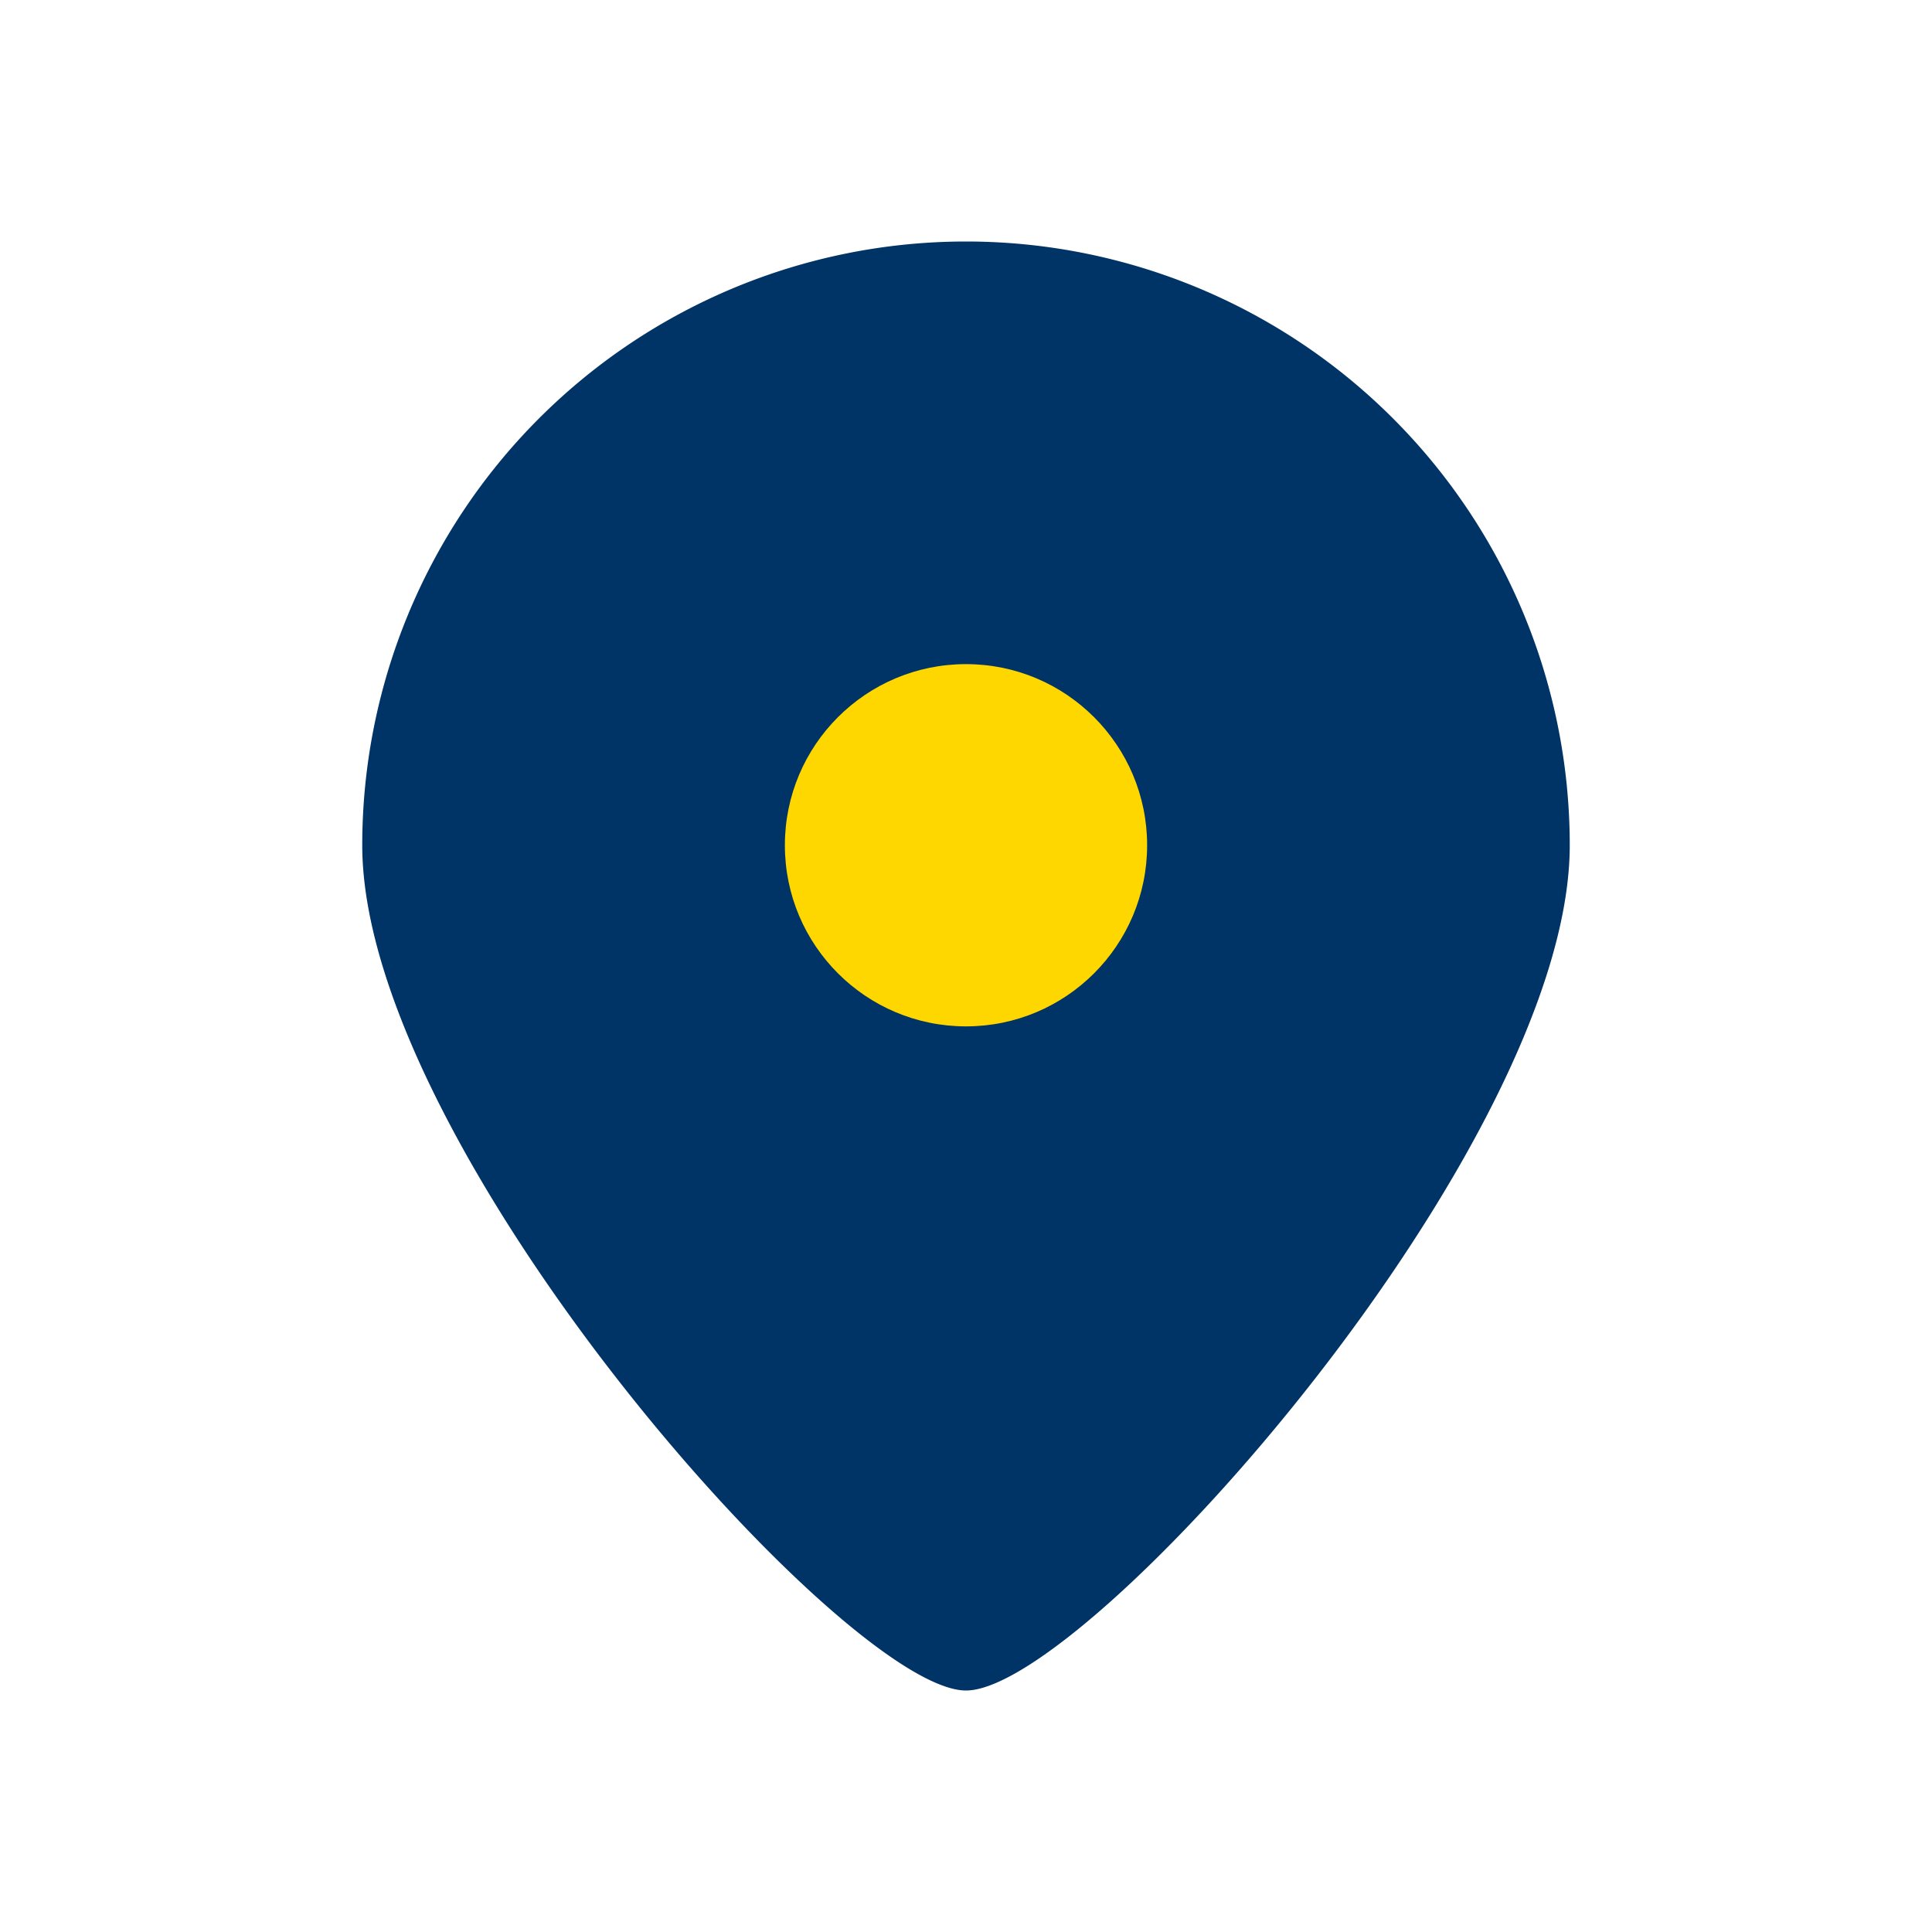
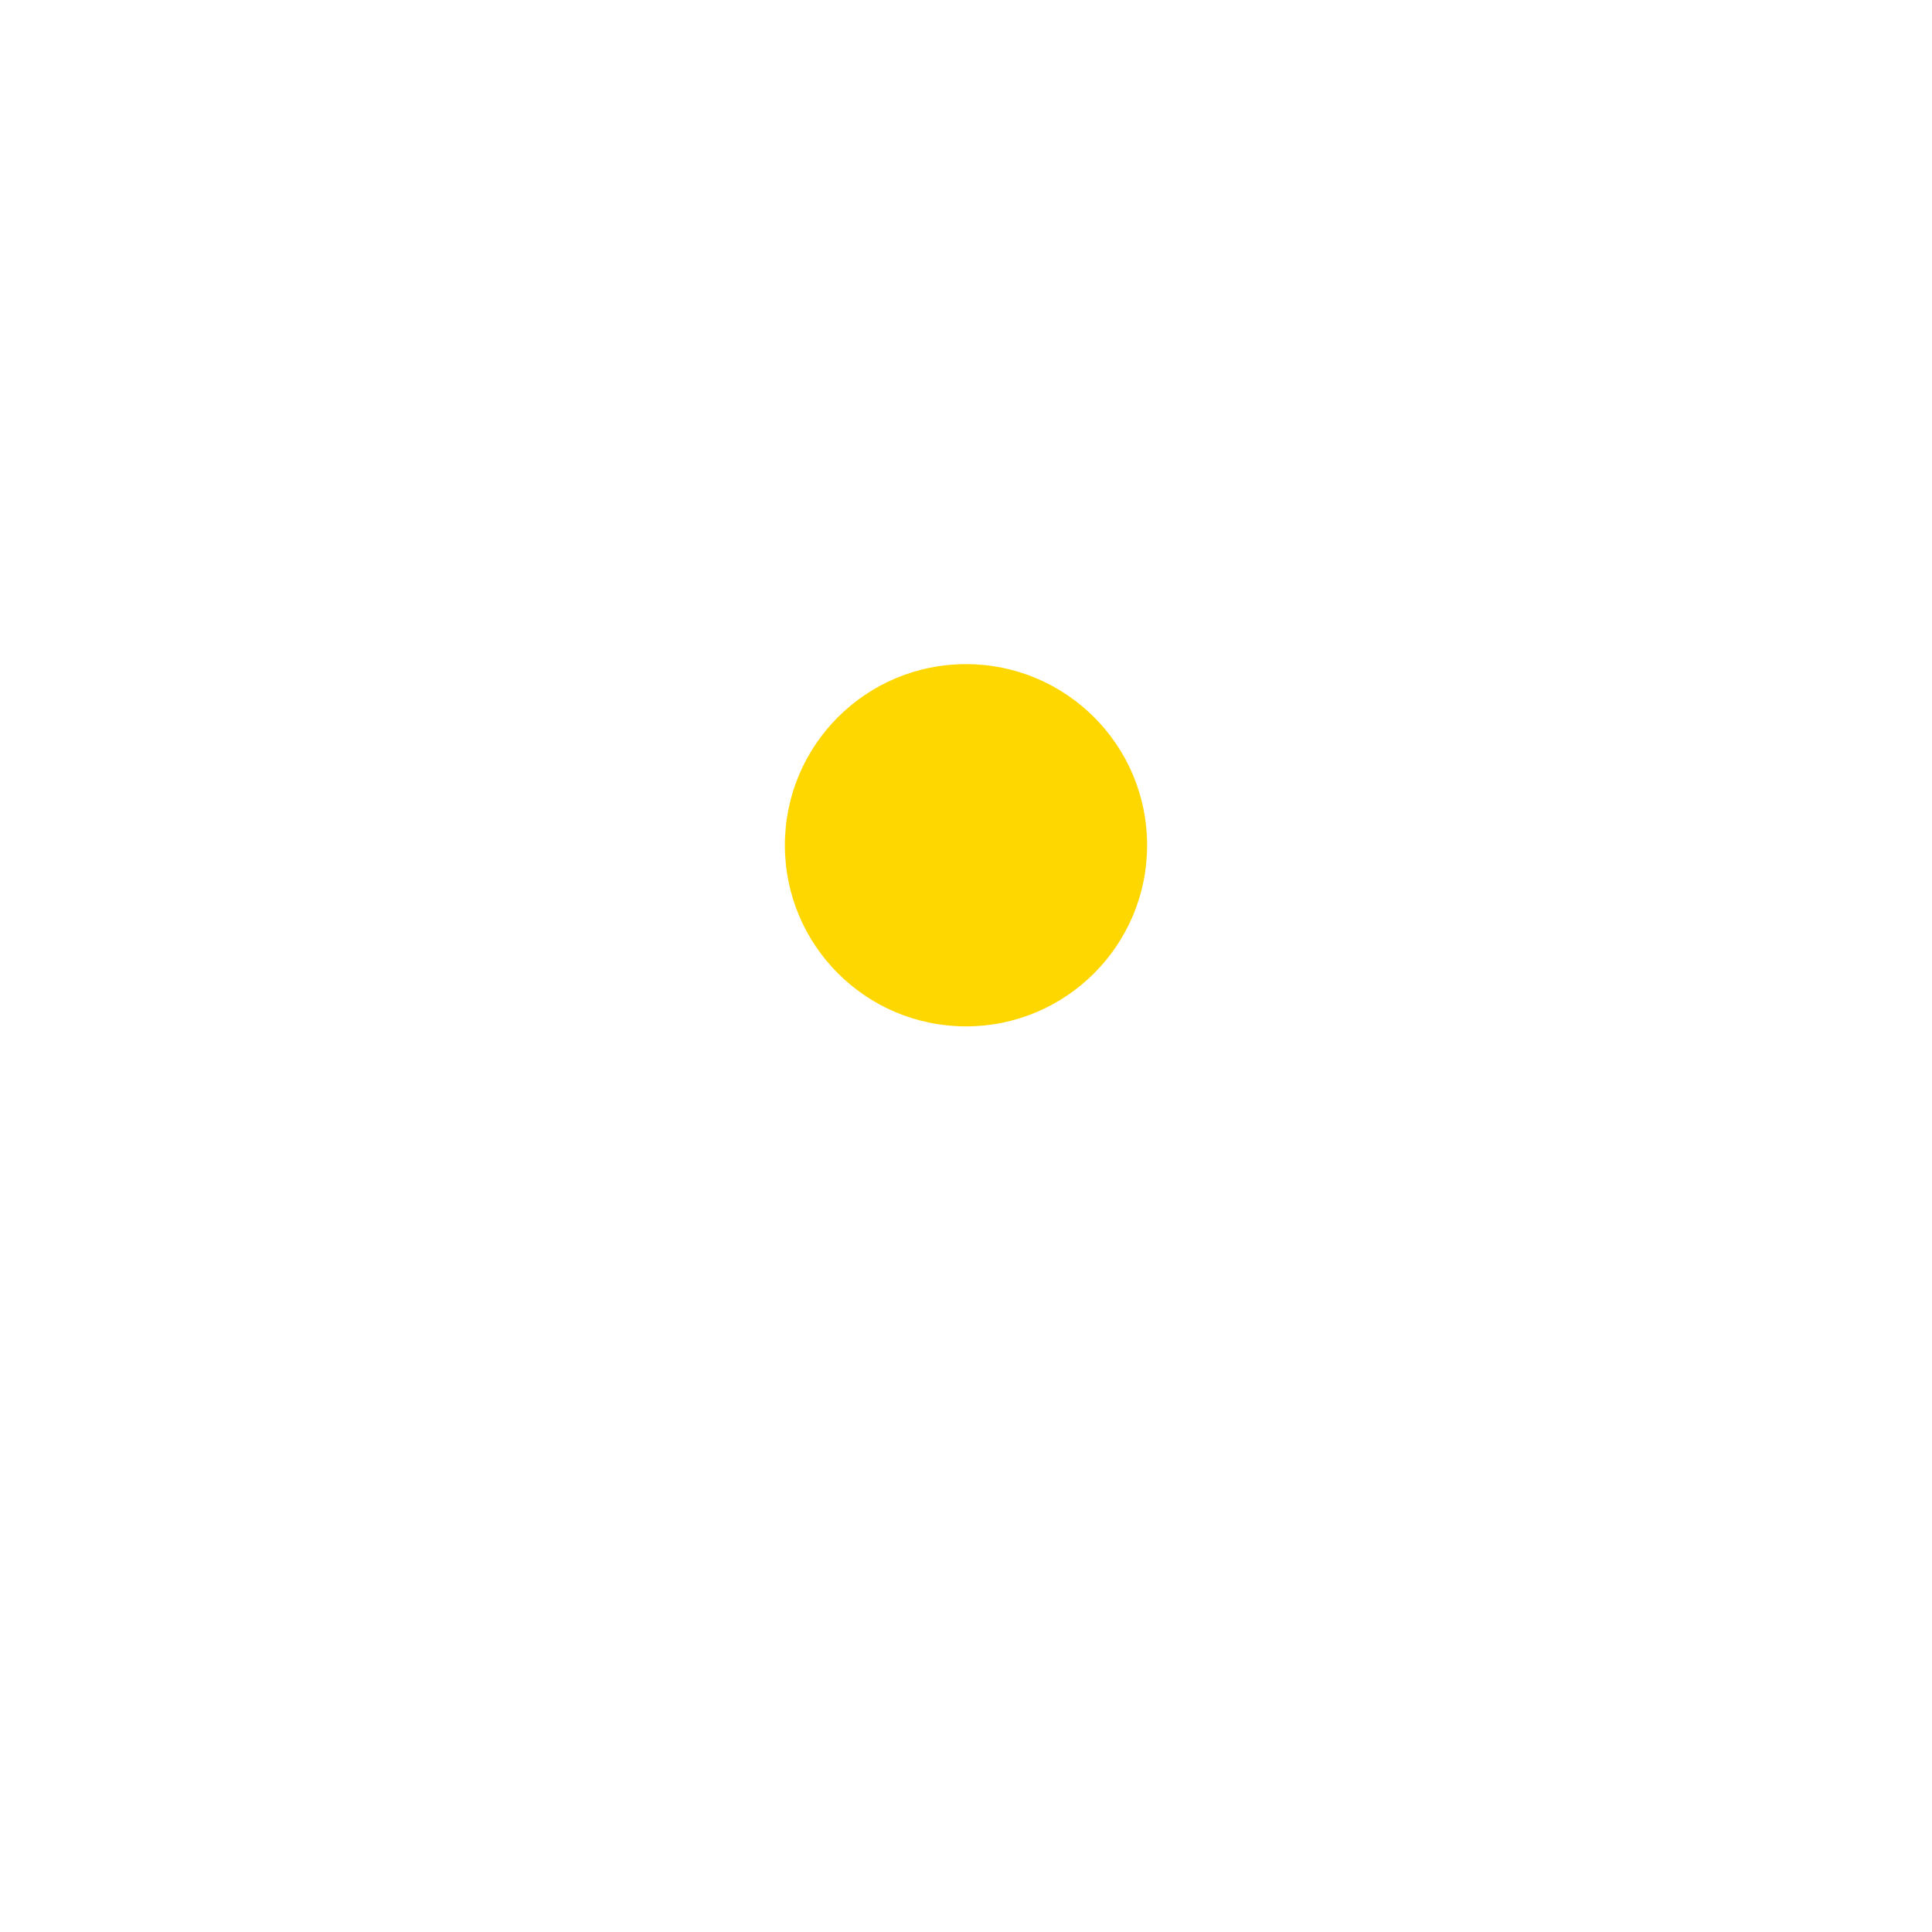
<svg xmlns="http://www.w3.org/2000/svg" width="32" height="32" viewBox="0 0 32 32">
-   <path d="M16 4a10 10 0 0 1 10 10c0 5-8 14-10 14S6 19 6 14A10 10 0 0 1 16 4z" fill="#003366" />
  <circle cx="16" cy="14" r="3" fill="#FFD700" />
</svg>